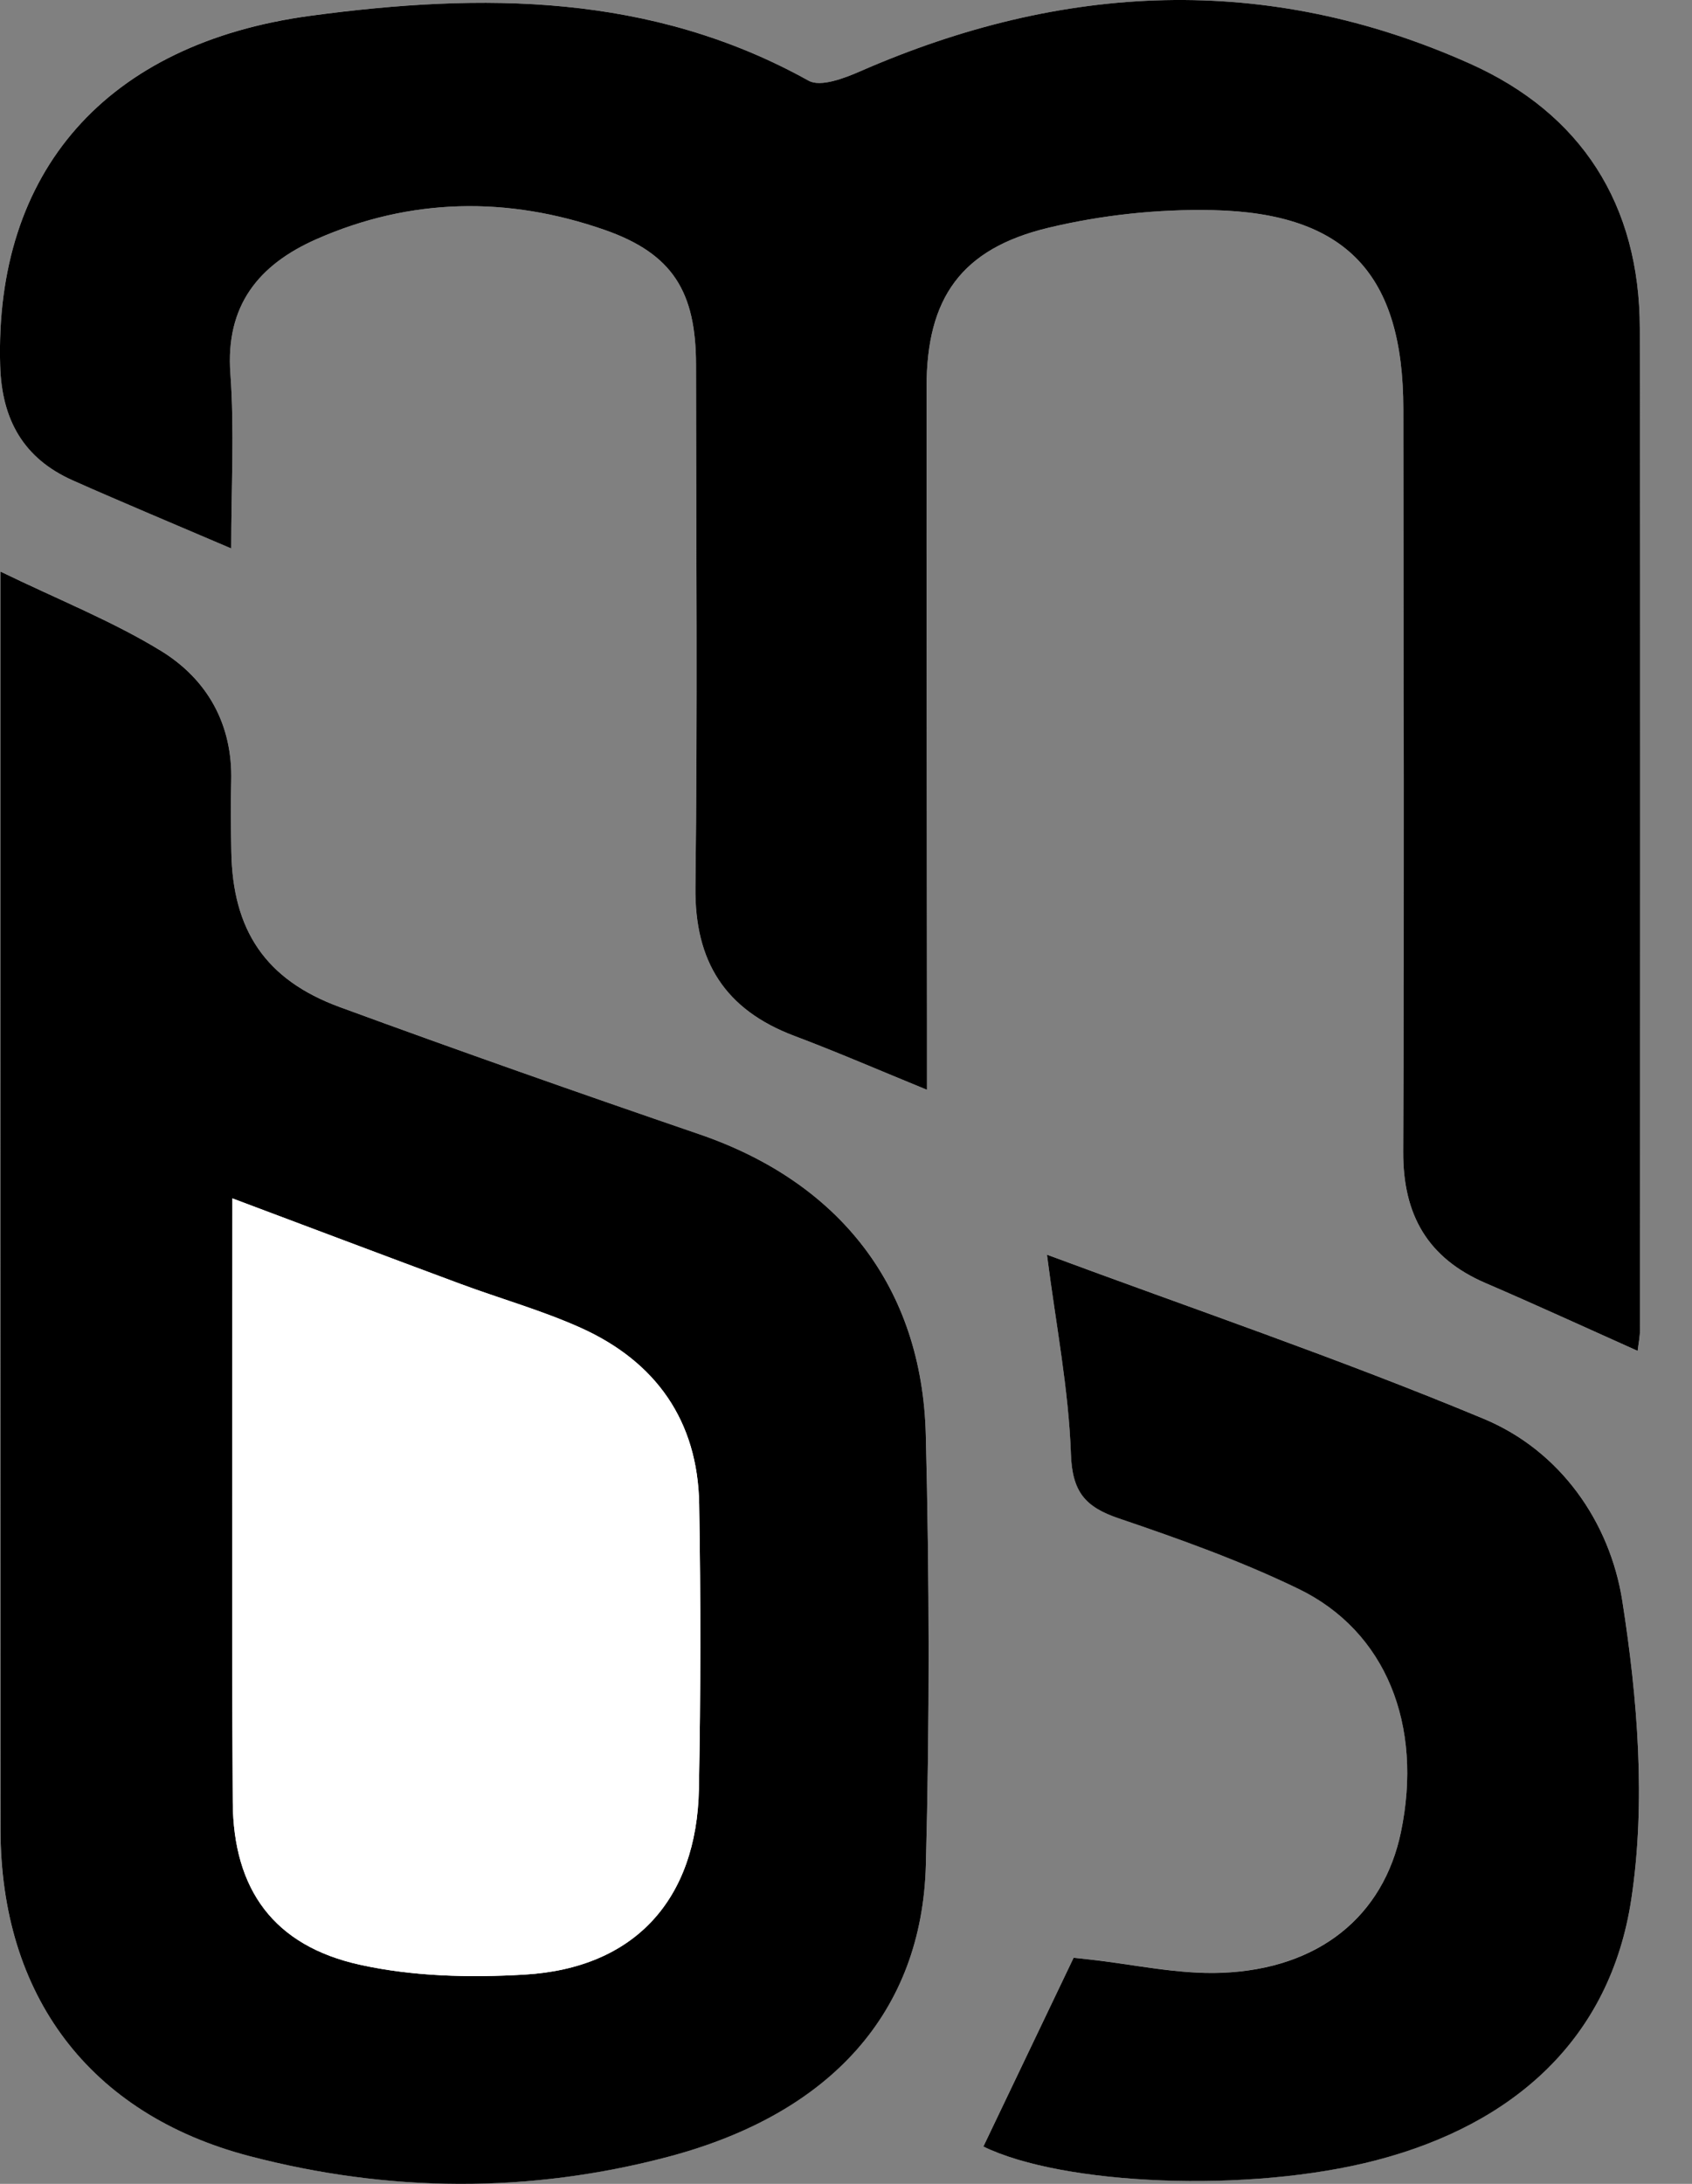
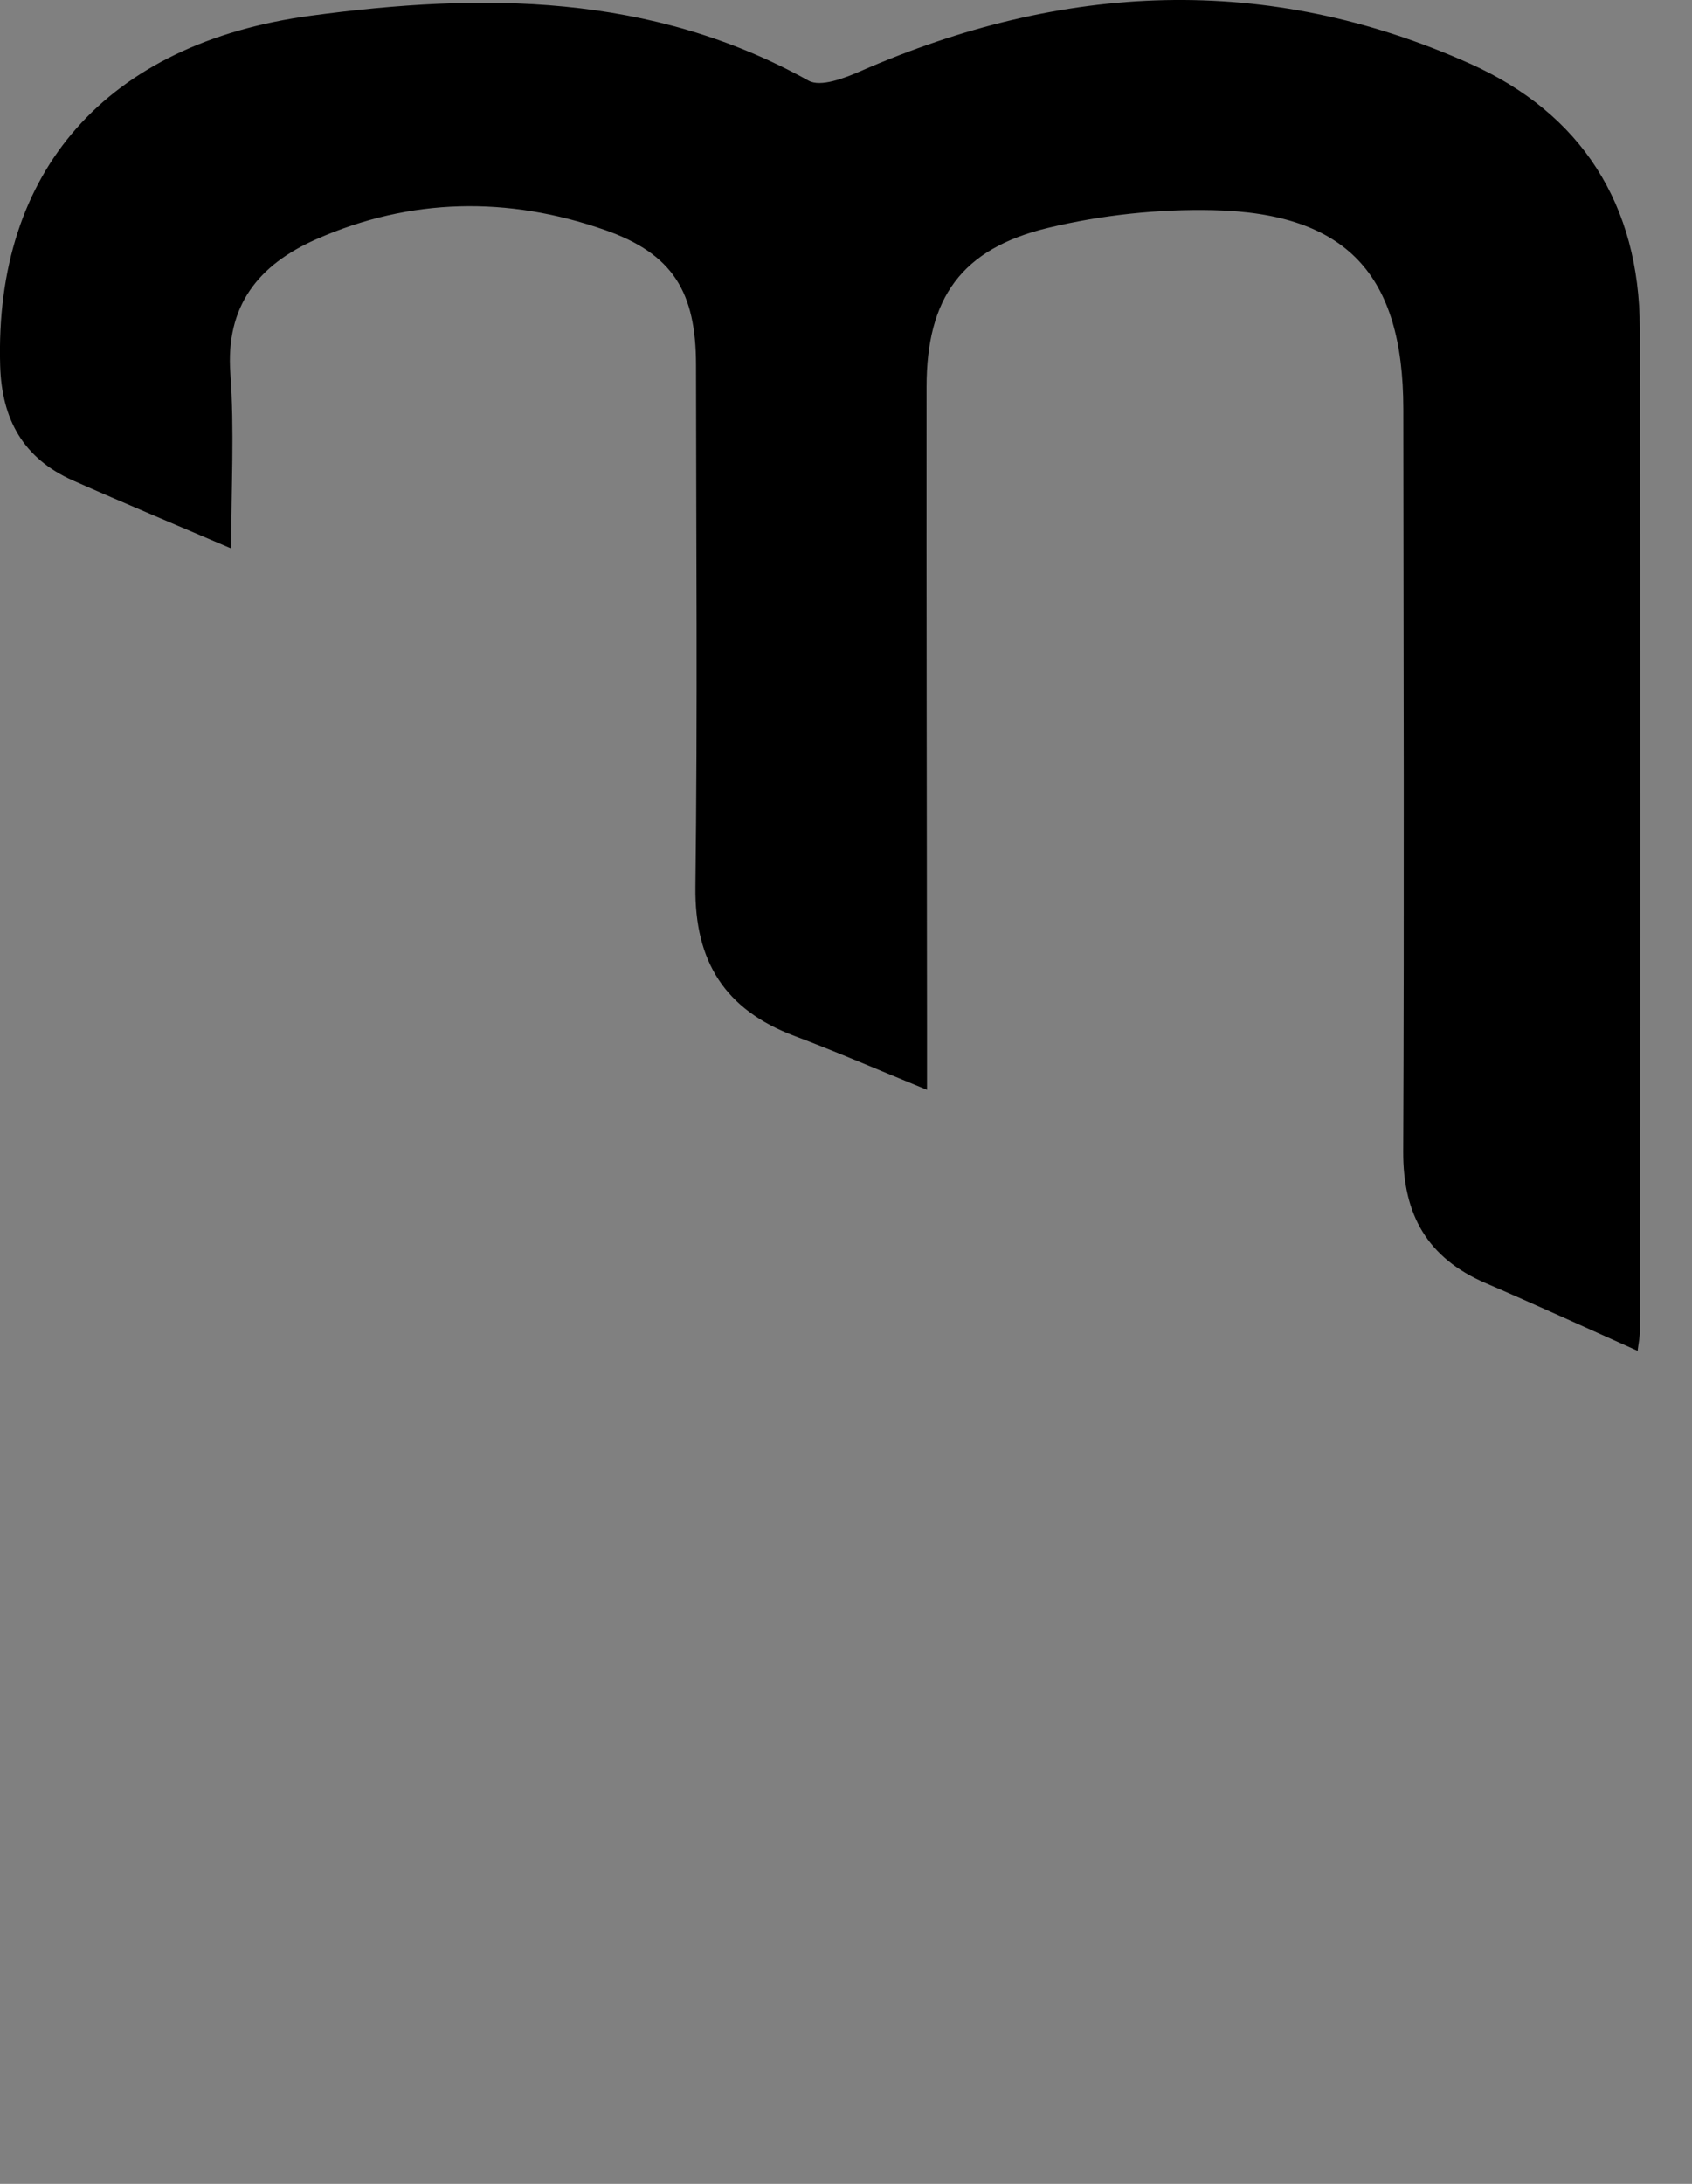
<svg xmlns="http://www.w3.org/2000/svg" width="31" height="40" viewBox="0 0 31 40" fill="none">
  <rect x="0" y="0" width="31" height="40" fill="#808080" stroke="none" />
-   <path d="M4.236 10.044C4.236 8.924 4.296 7.878 4.221 6.843C4.129 5.593 4.743 4.848 5.79 4.384C7.521 3.618 9.308 3.594 11.076 4.21C12.331 4.648 12.751 5.35 12.752 6.682C12.754 9.871 12.781 13.06 12.741 16.249C12.725 17.614 13.286 18.495 14.552 18.973C15.339 19.269 16.112 19.605 16.984 19.961C16.984 19.528 16.984 19.175 16.984 18.823C16.981 14.911 16.973 10.998 16.976 7.086C16.977 5.462 17.608 4.557 19.204 4.173C20.182 3.938 21.218 3.827 22.223 3.849C24.673 3.903 25.708 5.03 25.711 7.486C25.716 12.023 25.729 16.56 25.709 21.097C25.703 22.253 26.157 23.044 27.22 23.502C28.143 23.899 29.056 24.319 30.004 24.743C30.02 24.607 30.047 24.482 30.047 24.357C30.049 18.242 30.055 12.127 30.044 6.012C30.04 3.747 28.975 2.08 26.932 1.166C23.209 -0.5 19.471 -0.316 15.765 1.304C15.471 1.433 15.034 1.6 14.815 1.478C11.924 -0.131 8.829 -0.134 5.694 0.287C1.939 0.792 -0.1 3.144 0.003 6.693C0.031 7.686 0.431 8.398 1.338 8.801C2.26 9.209 3.191 9.597 4.236 10.044ZM0.007 10.467C0.007 10.979 0.007 11.301 0.007 11.623C0.007 18.916 0.005 26.209 0.008 33.502C0.01 36.539 1.629 38.718 4.562 39.488C7.115 40.158 9.704 40.178 12.26 39.498C15.232 38.707 16.892 36.844 16.963 34.161C17.033 31.535 17.028 28.904 16.962 26.278C16.893 23.568 15.376 21.653 12.815 20.776C10.611 20.021 8.413 19.247 6.226 18.445C4.862 17.945 4.261 17.035 4.238 15.595C4.231 15.168 4.223 14.74 4.236 14.313C4.266 13.261 3.794 12.436 2.941 11.915C2.059 11.376 1.084 10.989 0.007 10.467ZM19.182 22.98C19.348 24.265 19.58 25.445 19.622 26.632C19.646 27.326 19.883 27.601 20.497 27.809C21.613 28.188 22.733 28.588 23.792 29.101C25.397 29.879 26.076 31.599 25.667 33.557C25.347 35.09 24.172 36.063 22.38 36.133C21.575 36.164 20.762 35.976 19.952 35.888C19.783 35.87 19.613 35.852 19.67 35.858C19.074 37.104 18.546 38.21 18.017 39.315C19.462 40.021 22.873 40.18 25.224 39.564C27.733 38.908 29.501 37.344 29.888 34.784C30.157 33.007 30.004 31.113 29.723 29.321C29.496 27.876 28.589 26.571 27.184 25.986C24.536 24.883 21.815 23.958 19.182 22.98Z" fill="white" />
  <path d="M4.236 10.045C3.191 9.598 2.26 9.21 1.338 8.801C0.431 8.399 0.031 7.687 0.003 6.694C-0.1 3.144 1.939 0.793 5.694 0.288C8.829 -0.134 11.924 -0.13 14.815 1.478C15.034 1.6 15.471 1.433 15.765 1.304C19.471 -0.316 23.209 -0.5 26.932 1.166C28.975 2.08 30.04 3.747 30.044 6.012C30.055 12.127 30.049 18.242 30.047 24.357C30.047 24.482 30.02 24.607 30.004 24.743C29.056 24.319 28.143 23.899 27.22 23.502C26.157 23.044 25.704 22.253 25.709 21.097C25.729 16.56 25.715 12.023 25.711 7.486C25.708 5.03 24.673 3.903 22.223 3.849C21.218 3.827 20.182 3.938 19.204 4.173C17.608 4.557 16.977 5.462 16.976 7.086C16.973 10.998 16.981 14.911 16.984 18.823C16.984 19.175 16.984 19.528 16.984 19.961C16.112 19.605 15.339 19.269 14.552 18.973C13.286 18.495 12.725 17.614 12.741 16.249C12.781 13.06 12.754 9.871 12.752 6.682C12.751 5.35 12.331 4.648 11.076 4.21C9.308 3.594 7.522 3.618 5.79 4.384C4.743 4.848 4.129 5.593 4.221 6.843C4.296 7.879 4.236 8.924 4.236 10.045Z" fill="black" />
-   <path d="M0.007 10.468C1.084 10.99 2.059 11.377 2.941 11.916C3.794 12.437 4.266 13.262 4.236 14.314C4.223 14.741 4.231 15.169 4.238 15.595C4.261 17.036 4.862 17.946 6.226 18.446C8.413 19.248 10.611 20.021 12.815 20.776C15.376 21.654 16.893 23.569 16.962 26.279C17.028 28.905 17.033 31.536 16.963 34.162C16.892 36.845 15.232 38.708 12.26 39.499C9.704 40.179 7.115 40.159 4.562 39.489C1.629 38.719 0.01 36.54 0.009 33.503C0.006 26.21 0.007 18.917 0.007 11.624C0.007 11.302 0.007 10.98 0.007 10.468ZM4.258 21.95C4.258 25.596 4.243 29.302 4.264 33.008C4.274 34.615 5.022 35.639 6.591 35.986C7.566 36.202 8.609 36.226 9.612 36.167C11.622 36.05 12.766 34.799 12.805 32.767C12.838 31.029 12.839 29.29 12.81 27.552C12.785 26.024 12.016 24.94 10.639 24.32C9.924 23.999 9.161 23.786 8.425 23.512C7.055 23.003 5.689 22.487 4.258 21.95Z" fill="black" />
-   <path d="M19.182 22.981C21.815 23.959 24.536 24.884 27.184 25.987C28.589 26.572 29.496 27.877 29.723 29.322C30.004 31.114 30.157 33.008 29.888 34.785C29.501 37.346 27.733 38.909 25.224 39.565C22.873 40.181 19.462 40.022 18.017 39.316C18.545 38.21 19.074 37.105 19.67 35.859C19.613 35.852 19.782 35.871 19.952 35.889C20.761 35.977 21.575 36.165 22.38 36.134C24.172 36.065 25.347 35.091 25.667 33.558C26.075 31.6 25.397 29.88 23.791 29.102C22.732 28.589 21.613 28.189 20.496 27.81C19.883 27.602 19.645 27.327 19.621 26.633C19.58 25.446 19.347 24.266 19.182 22.981Z" fill="black" />
-   <path d="M4.258 21.95C5.689 22.487 7.055 23.004 8.425 23.512C9.162 23.786 9.924 23.999 10.639 24.32C12.016 24.939 12.786 26.024 12.81 27.551C12.839 29.289 12.838 31.029 12.805 32.767C12.767 34.798 11.622 36.05 9.612 36.167C8.609 36.226 7.566 36.202 6.592 35.986C5.022 35.639 4.274 34.615 4.265 33.008C4.243 29.302 4.258 25.595 4.258 21.95Z" fill="white" />
</svg>